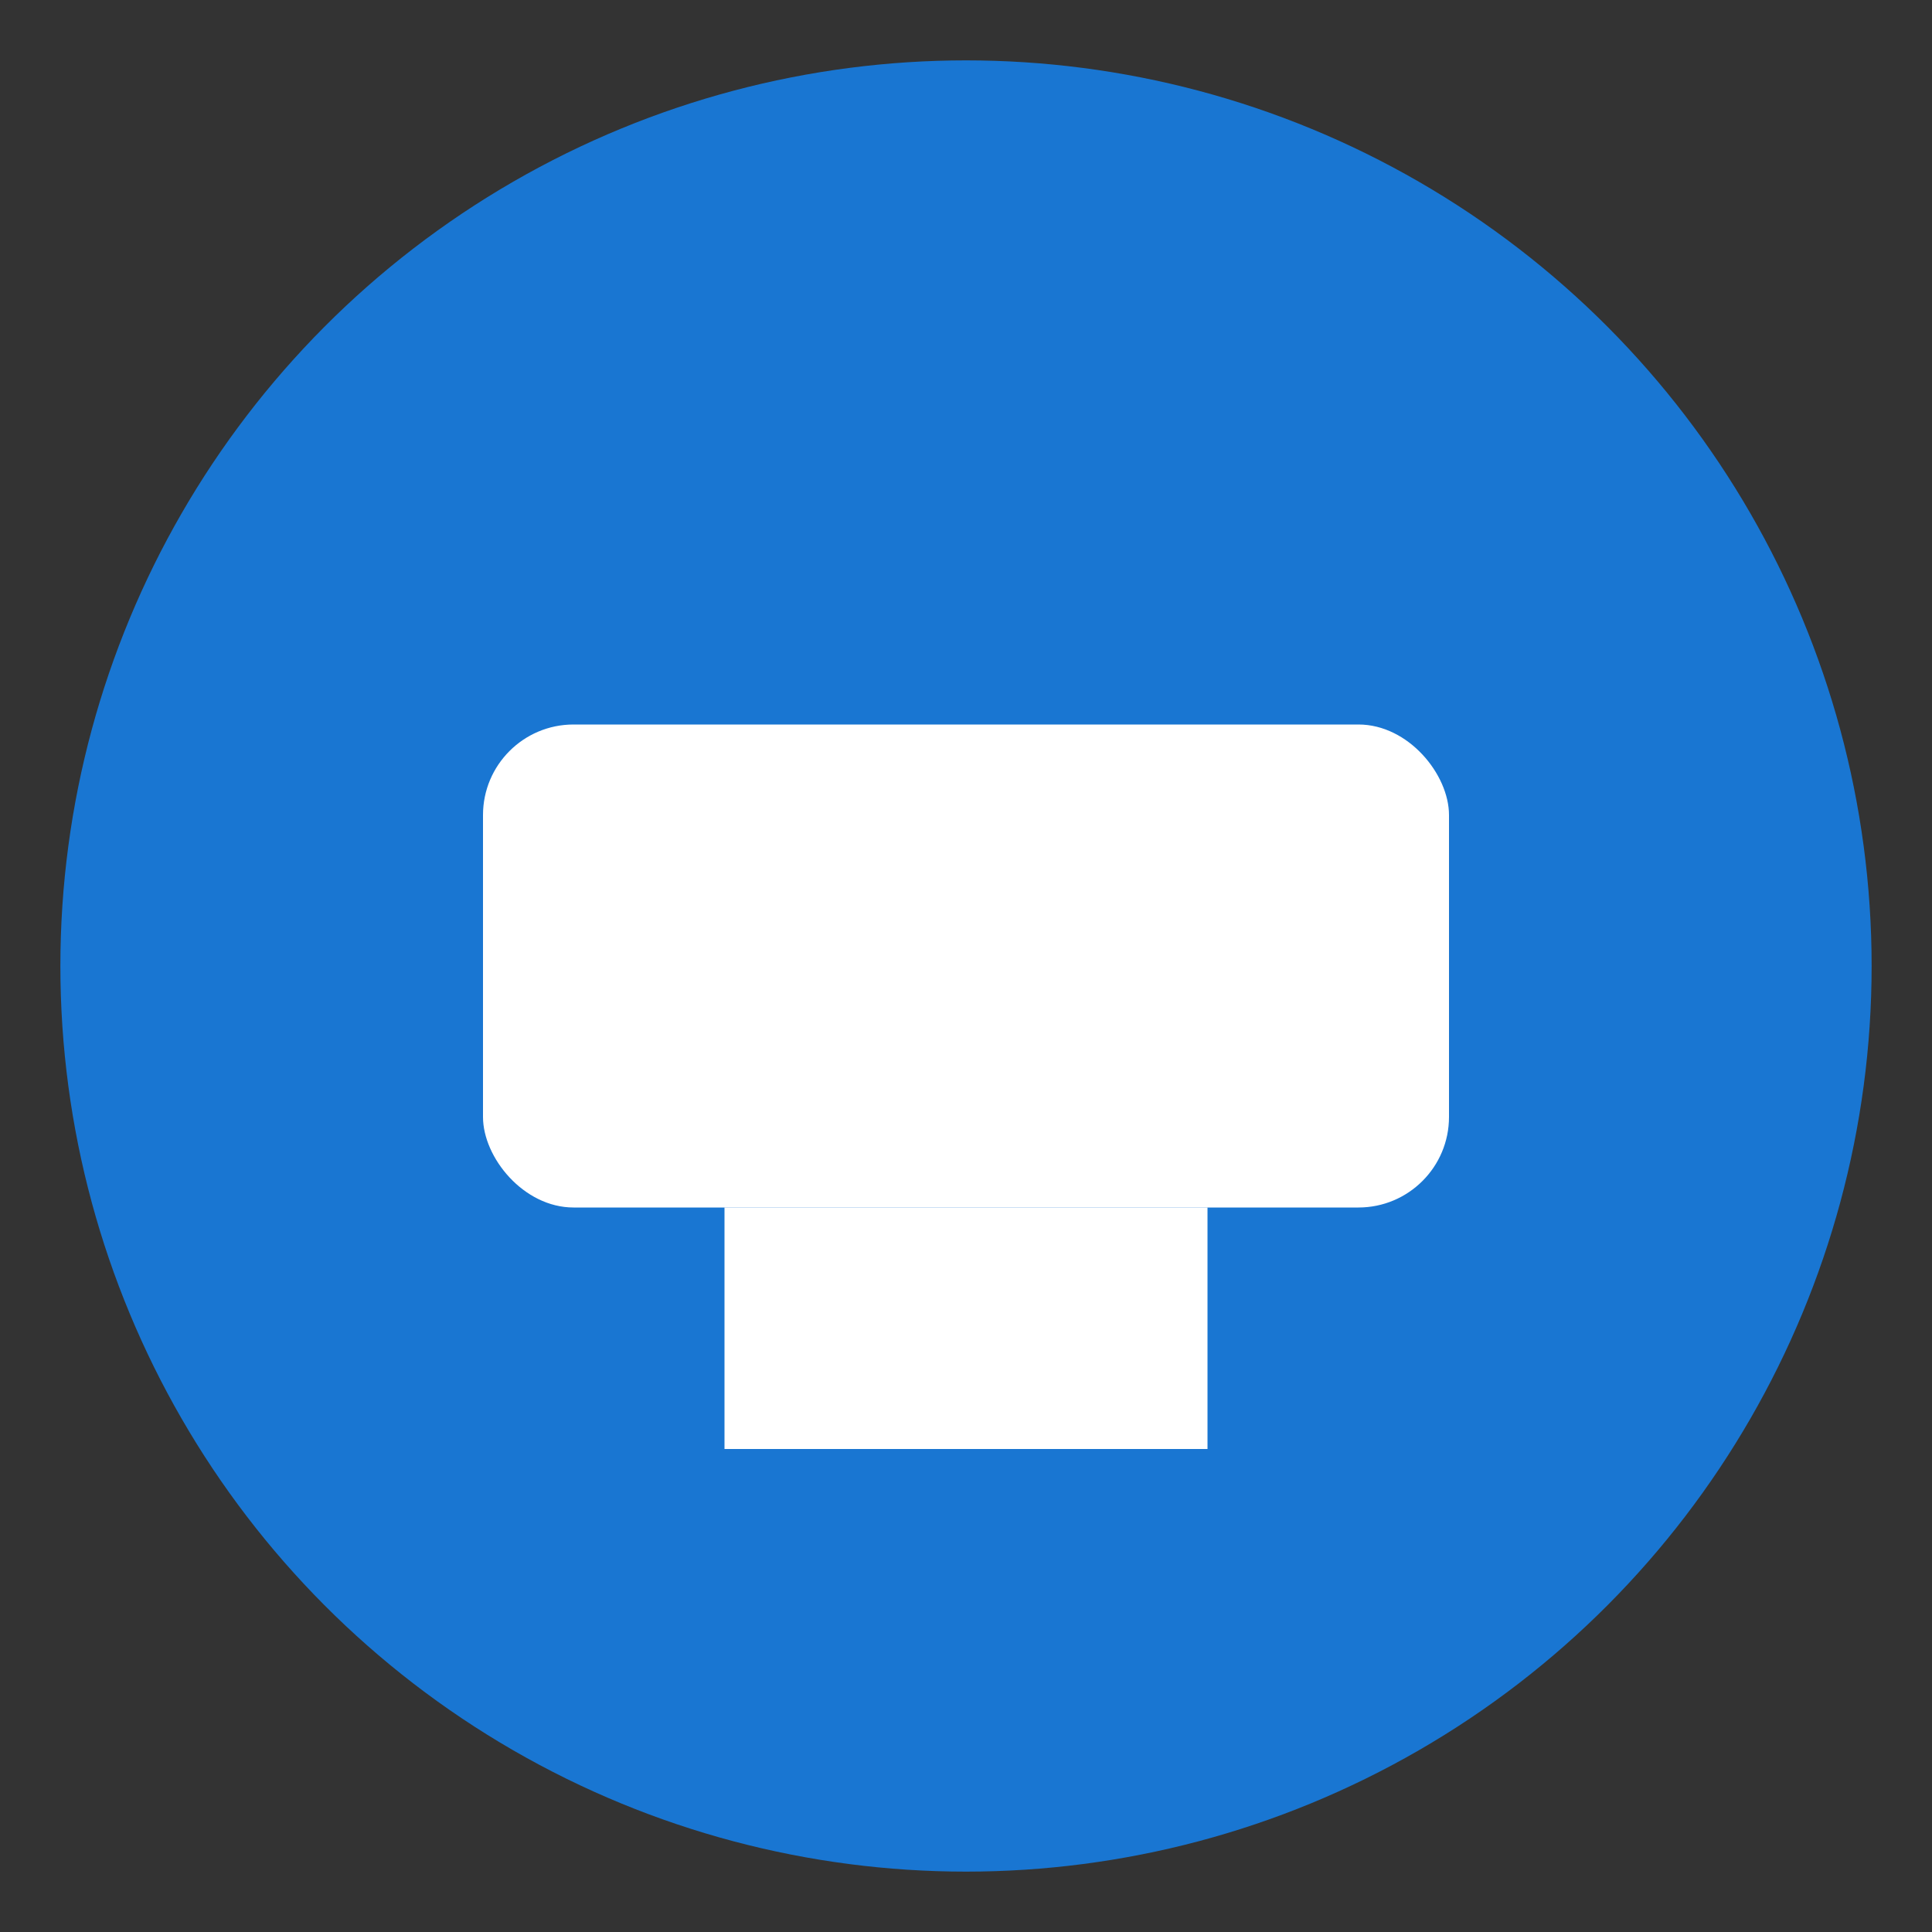
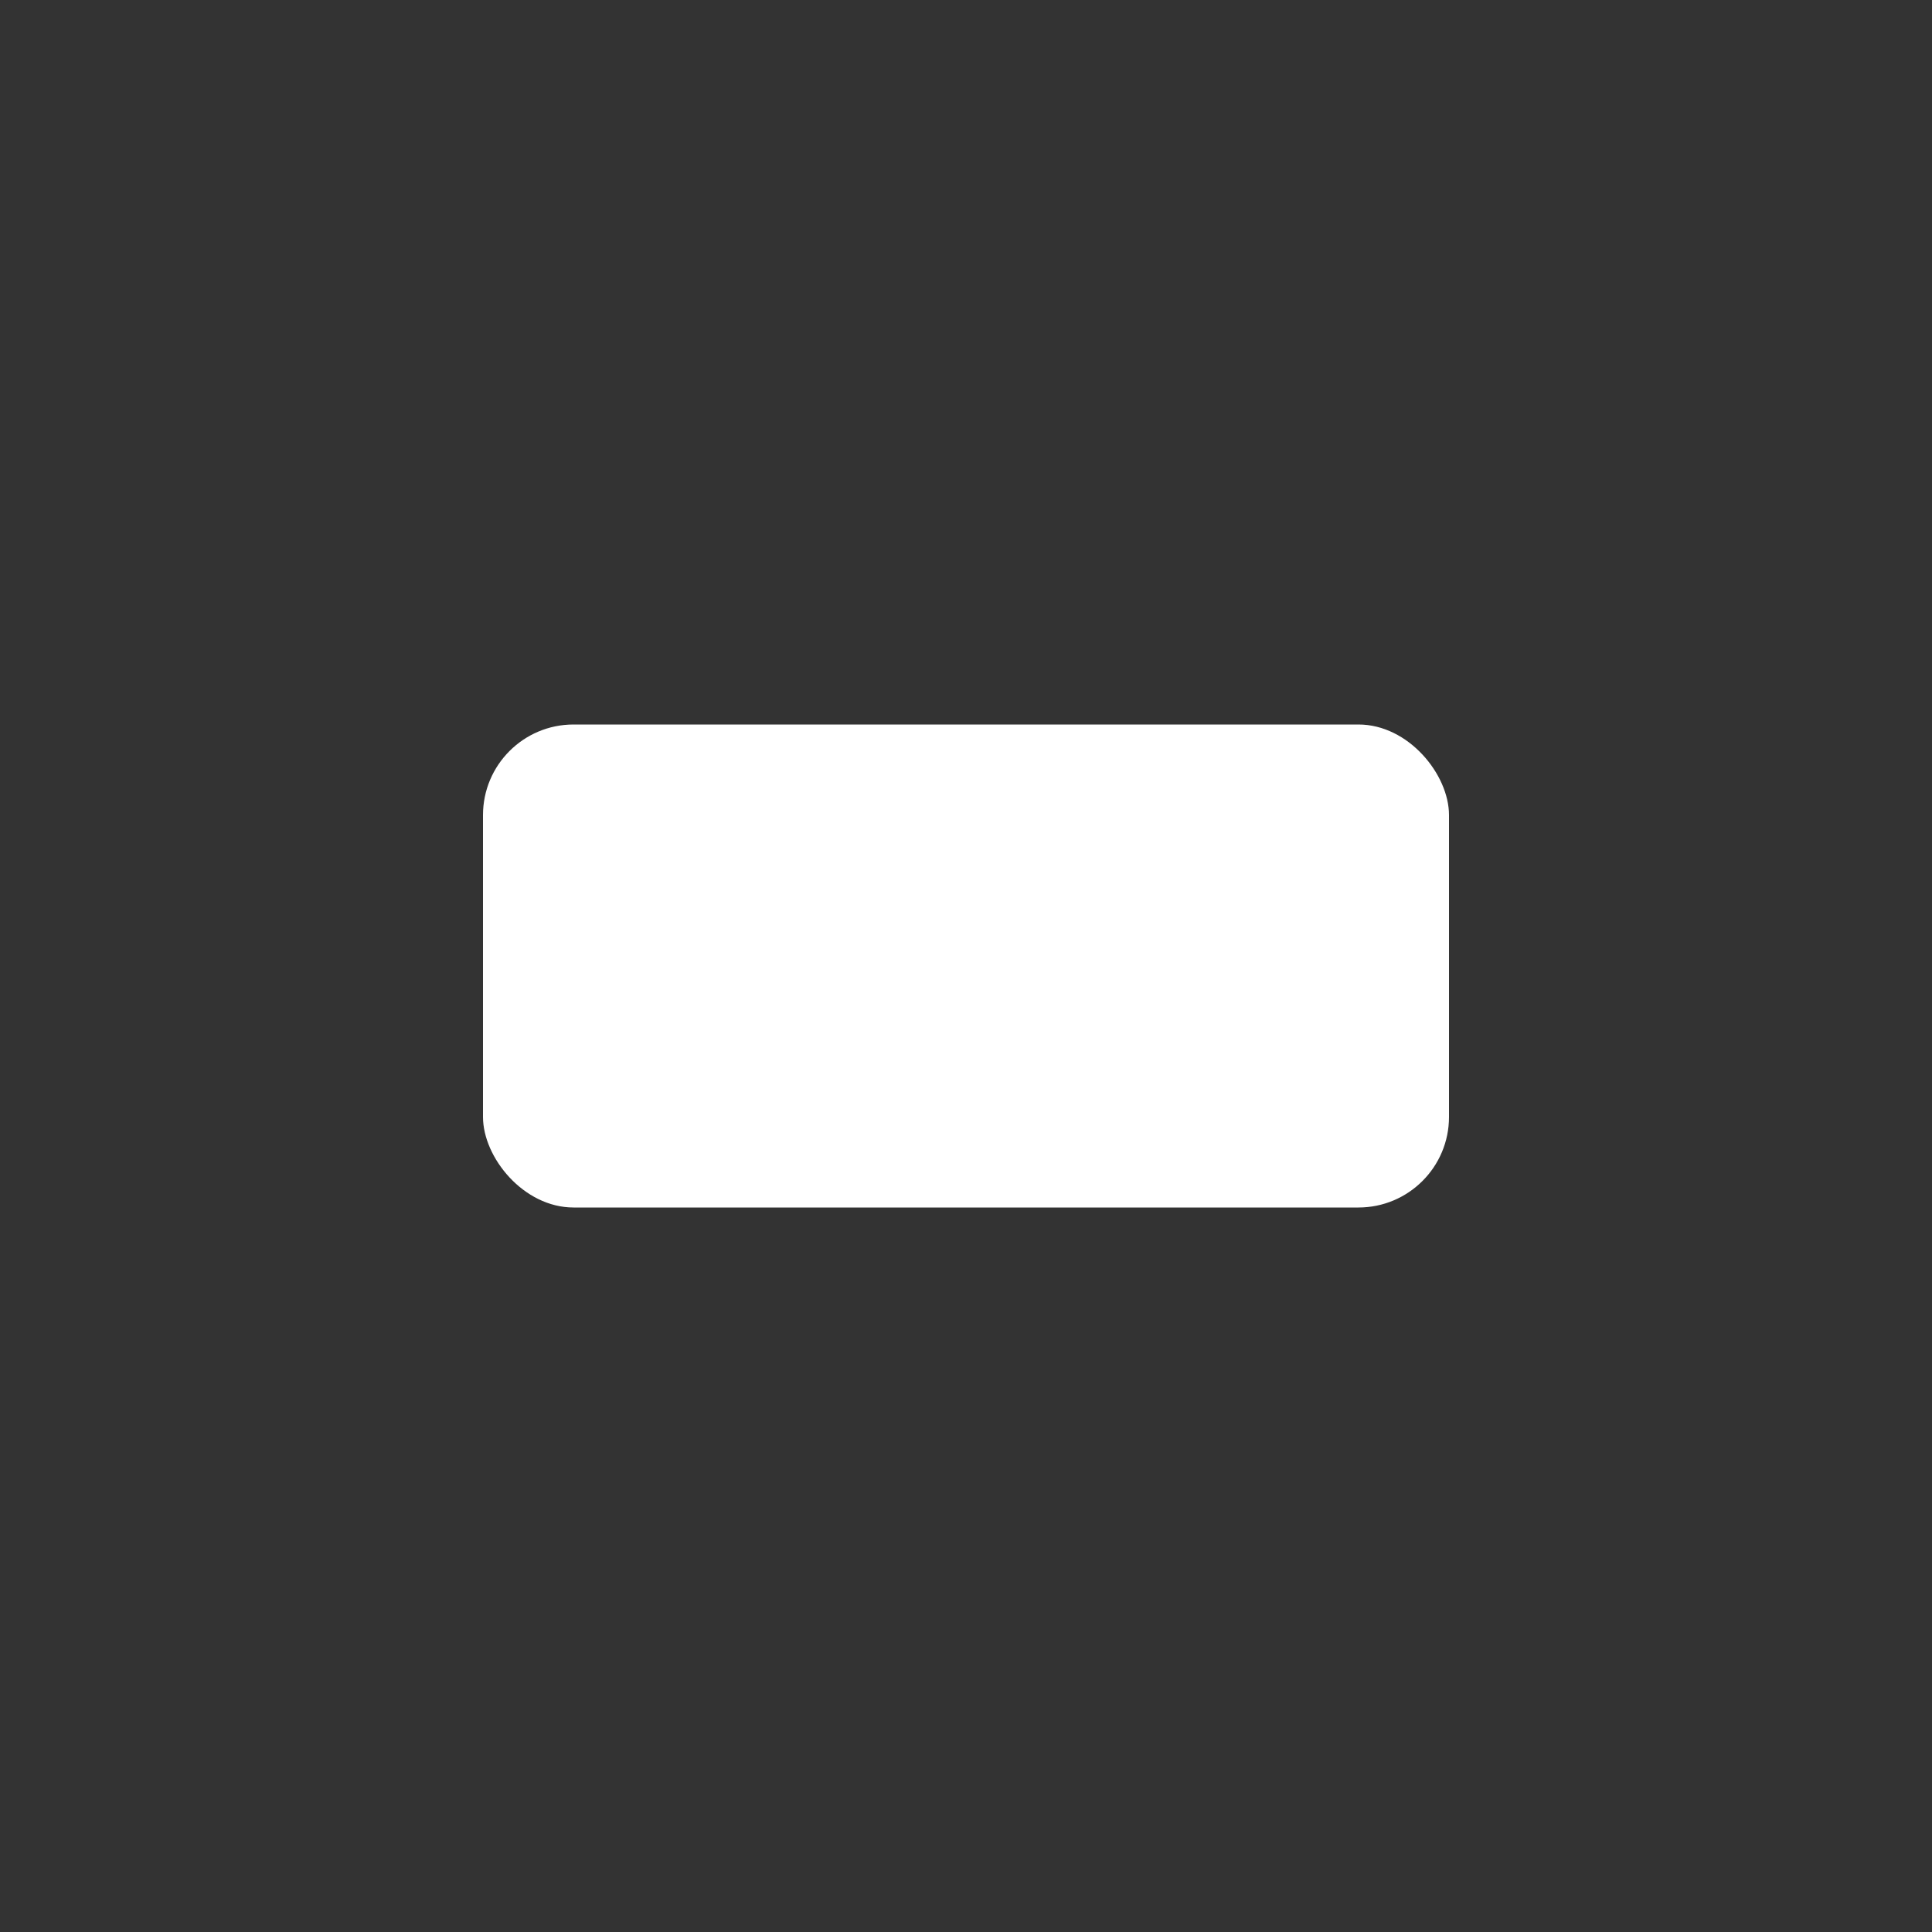
<svg xmlns="http://www.w3.org/2000/svg" width="64" height="64">
  <rect width="100%" height="100%" fill="#333333" stroke="none" />
-   <circle cx="32" cy="32" r="30" fill="#1976d2" />
  <rect x="16" y="24" width="32" height="16" rx="3" fill="#fff" />
-   <path d="M24 40h16v8H24z" fill="#fff" />
</svg>